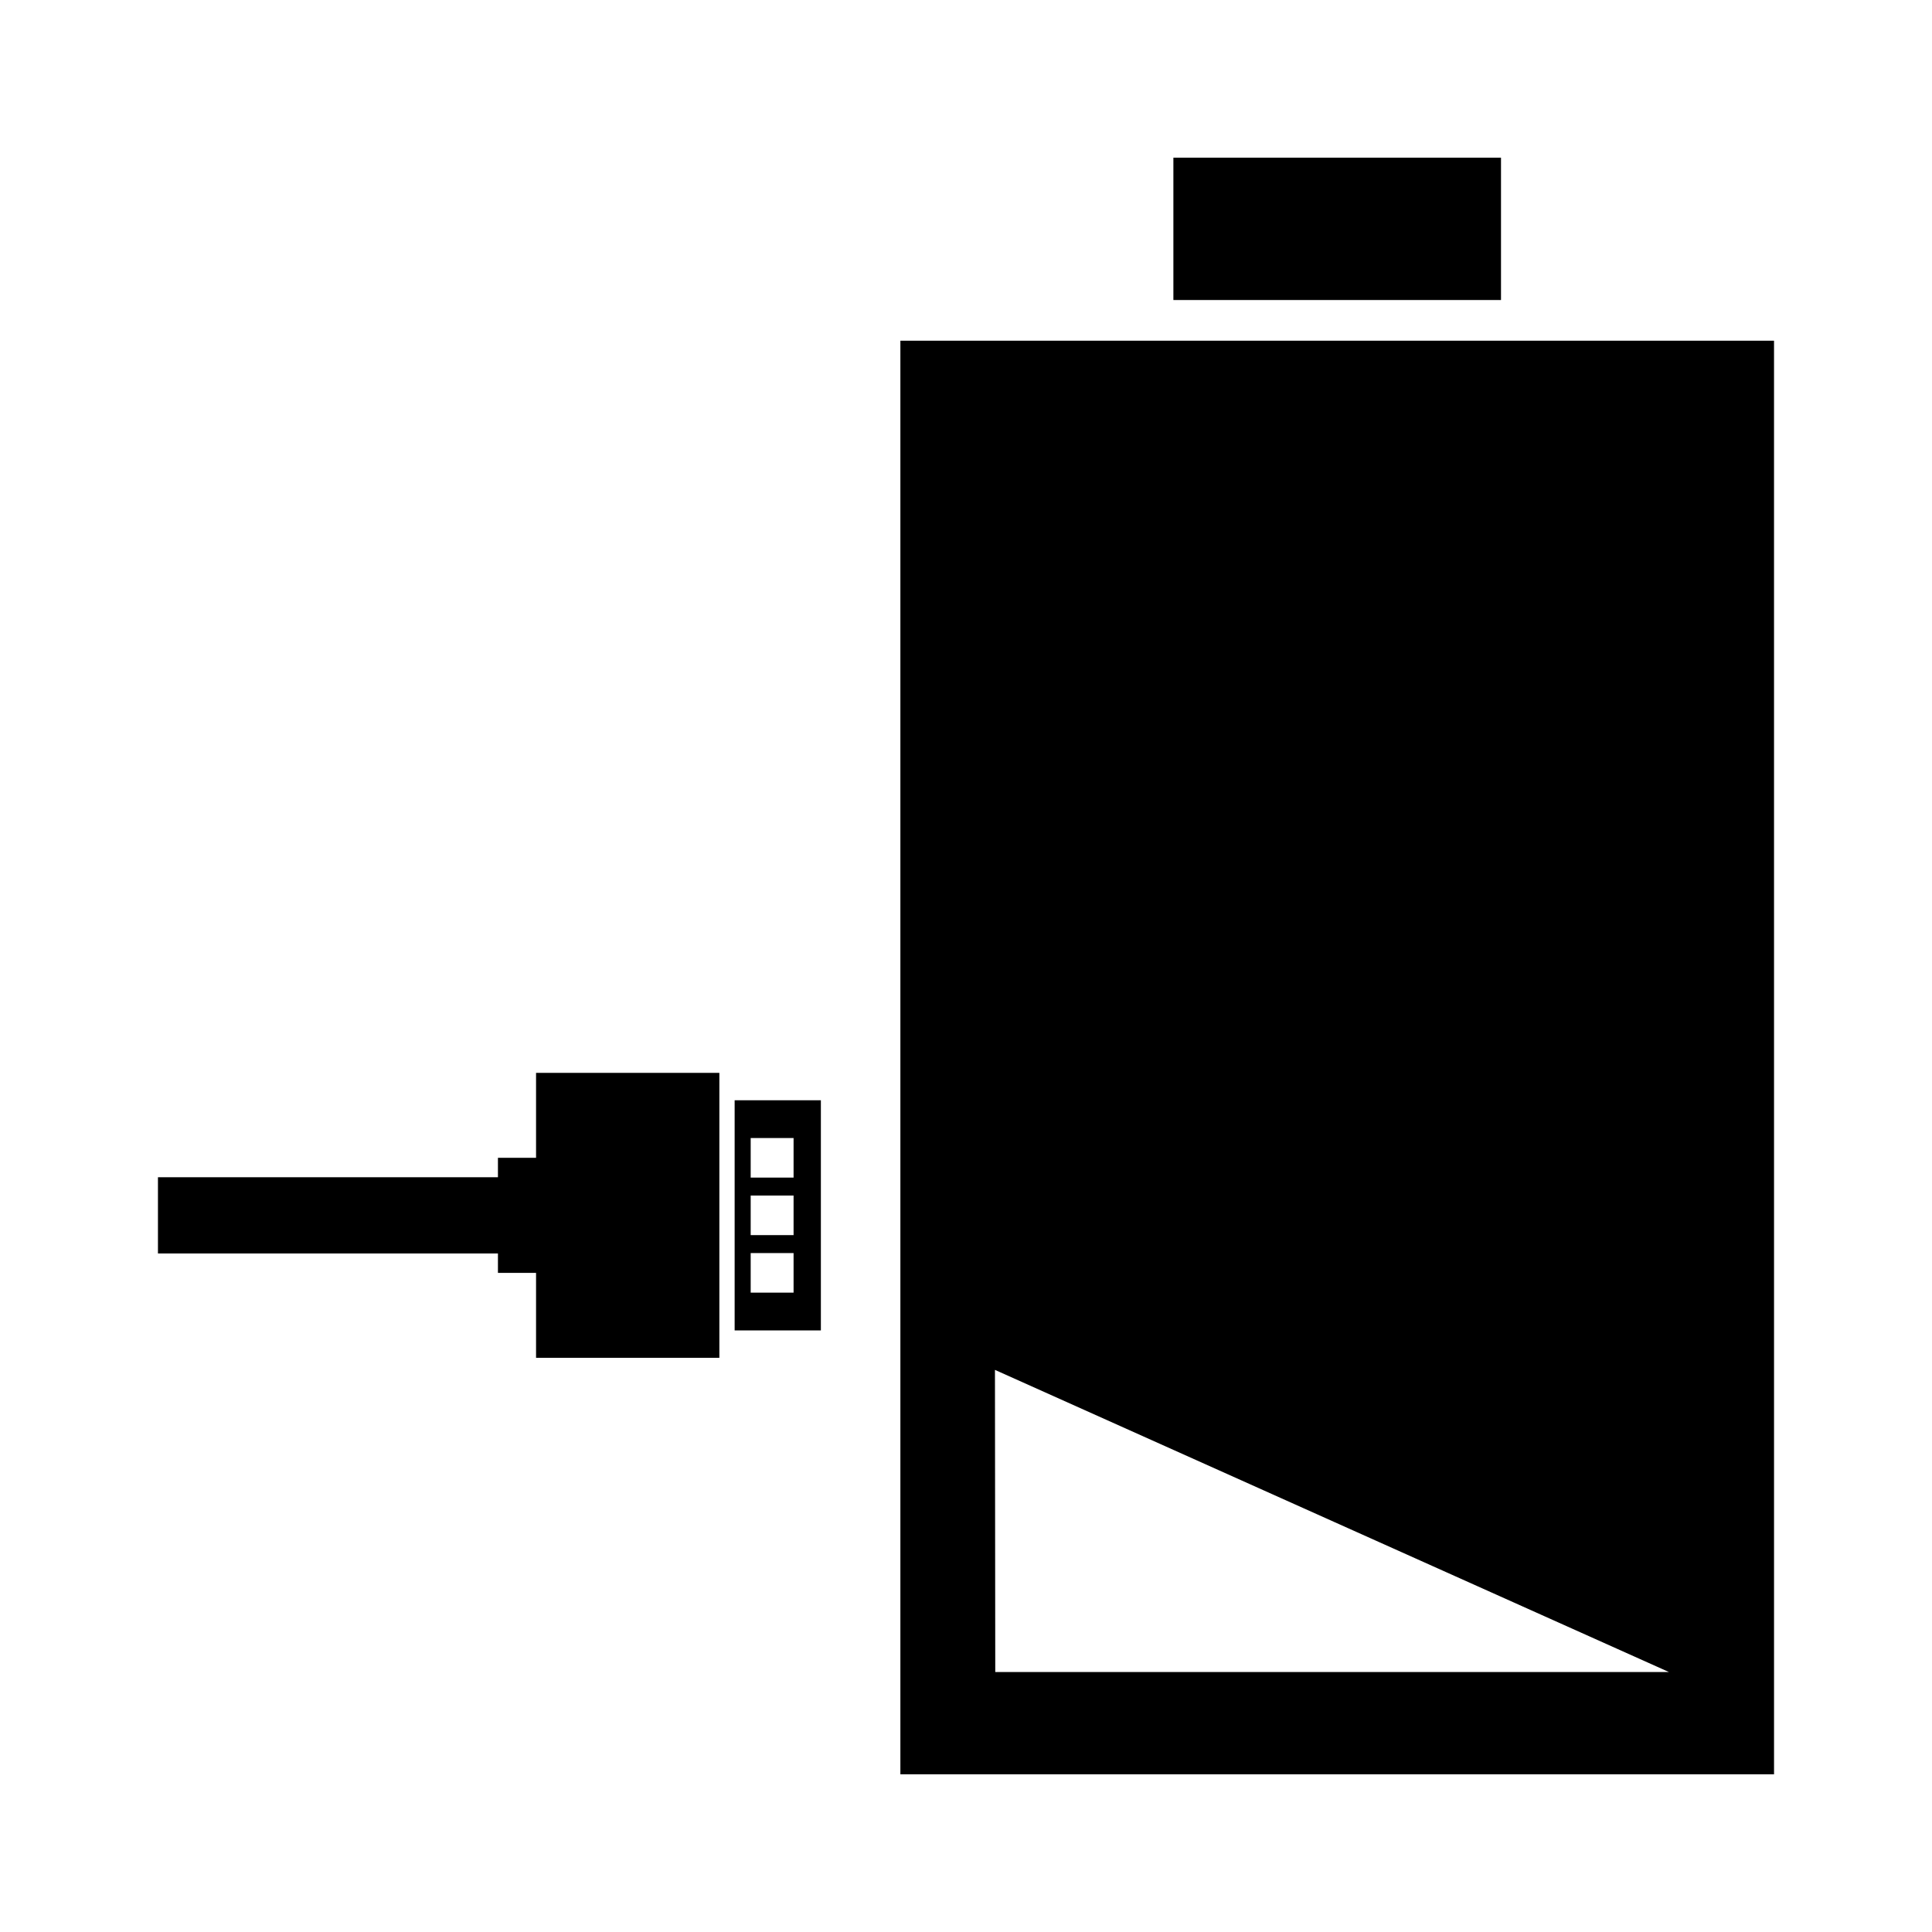
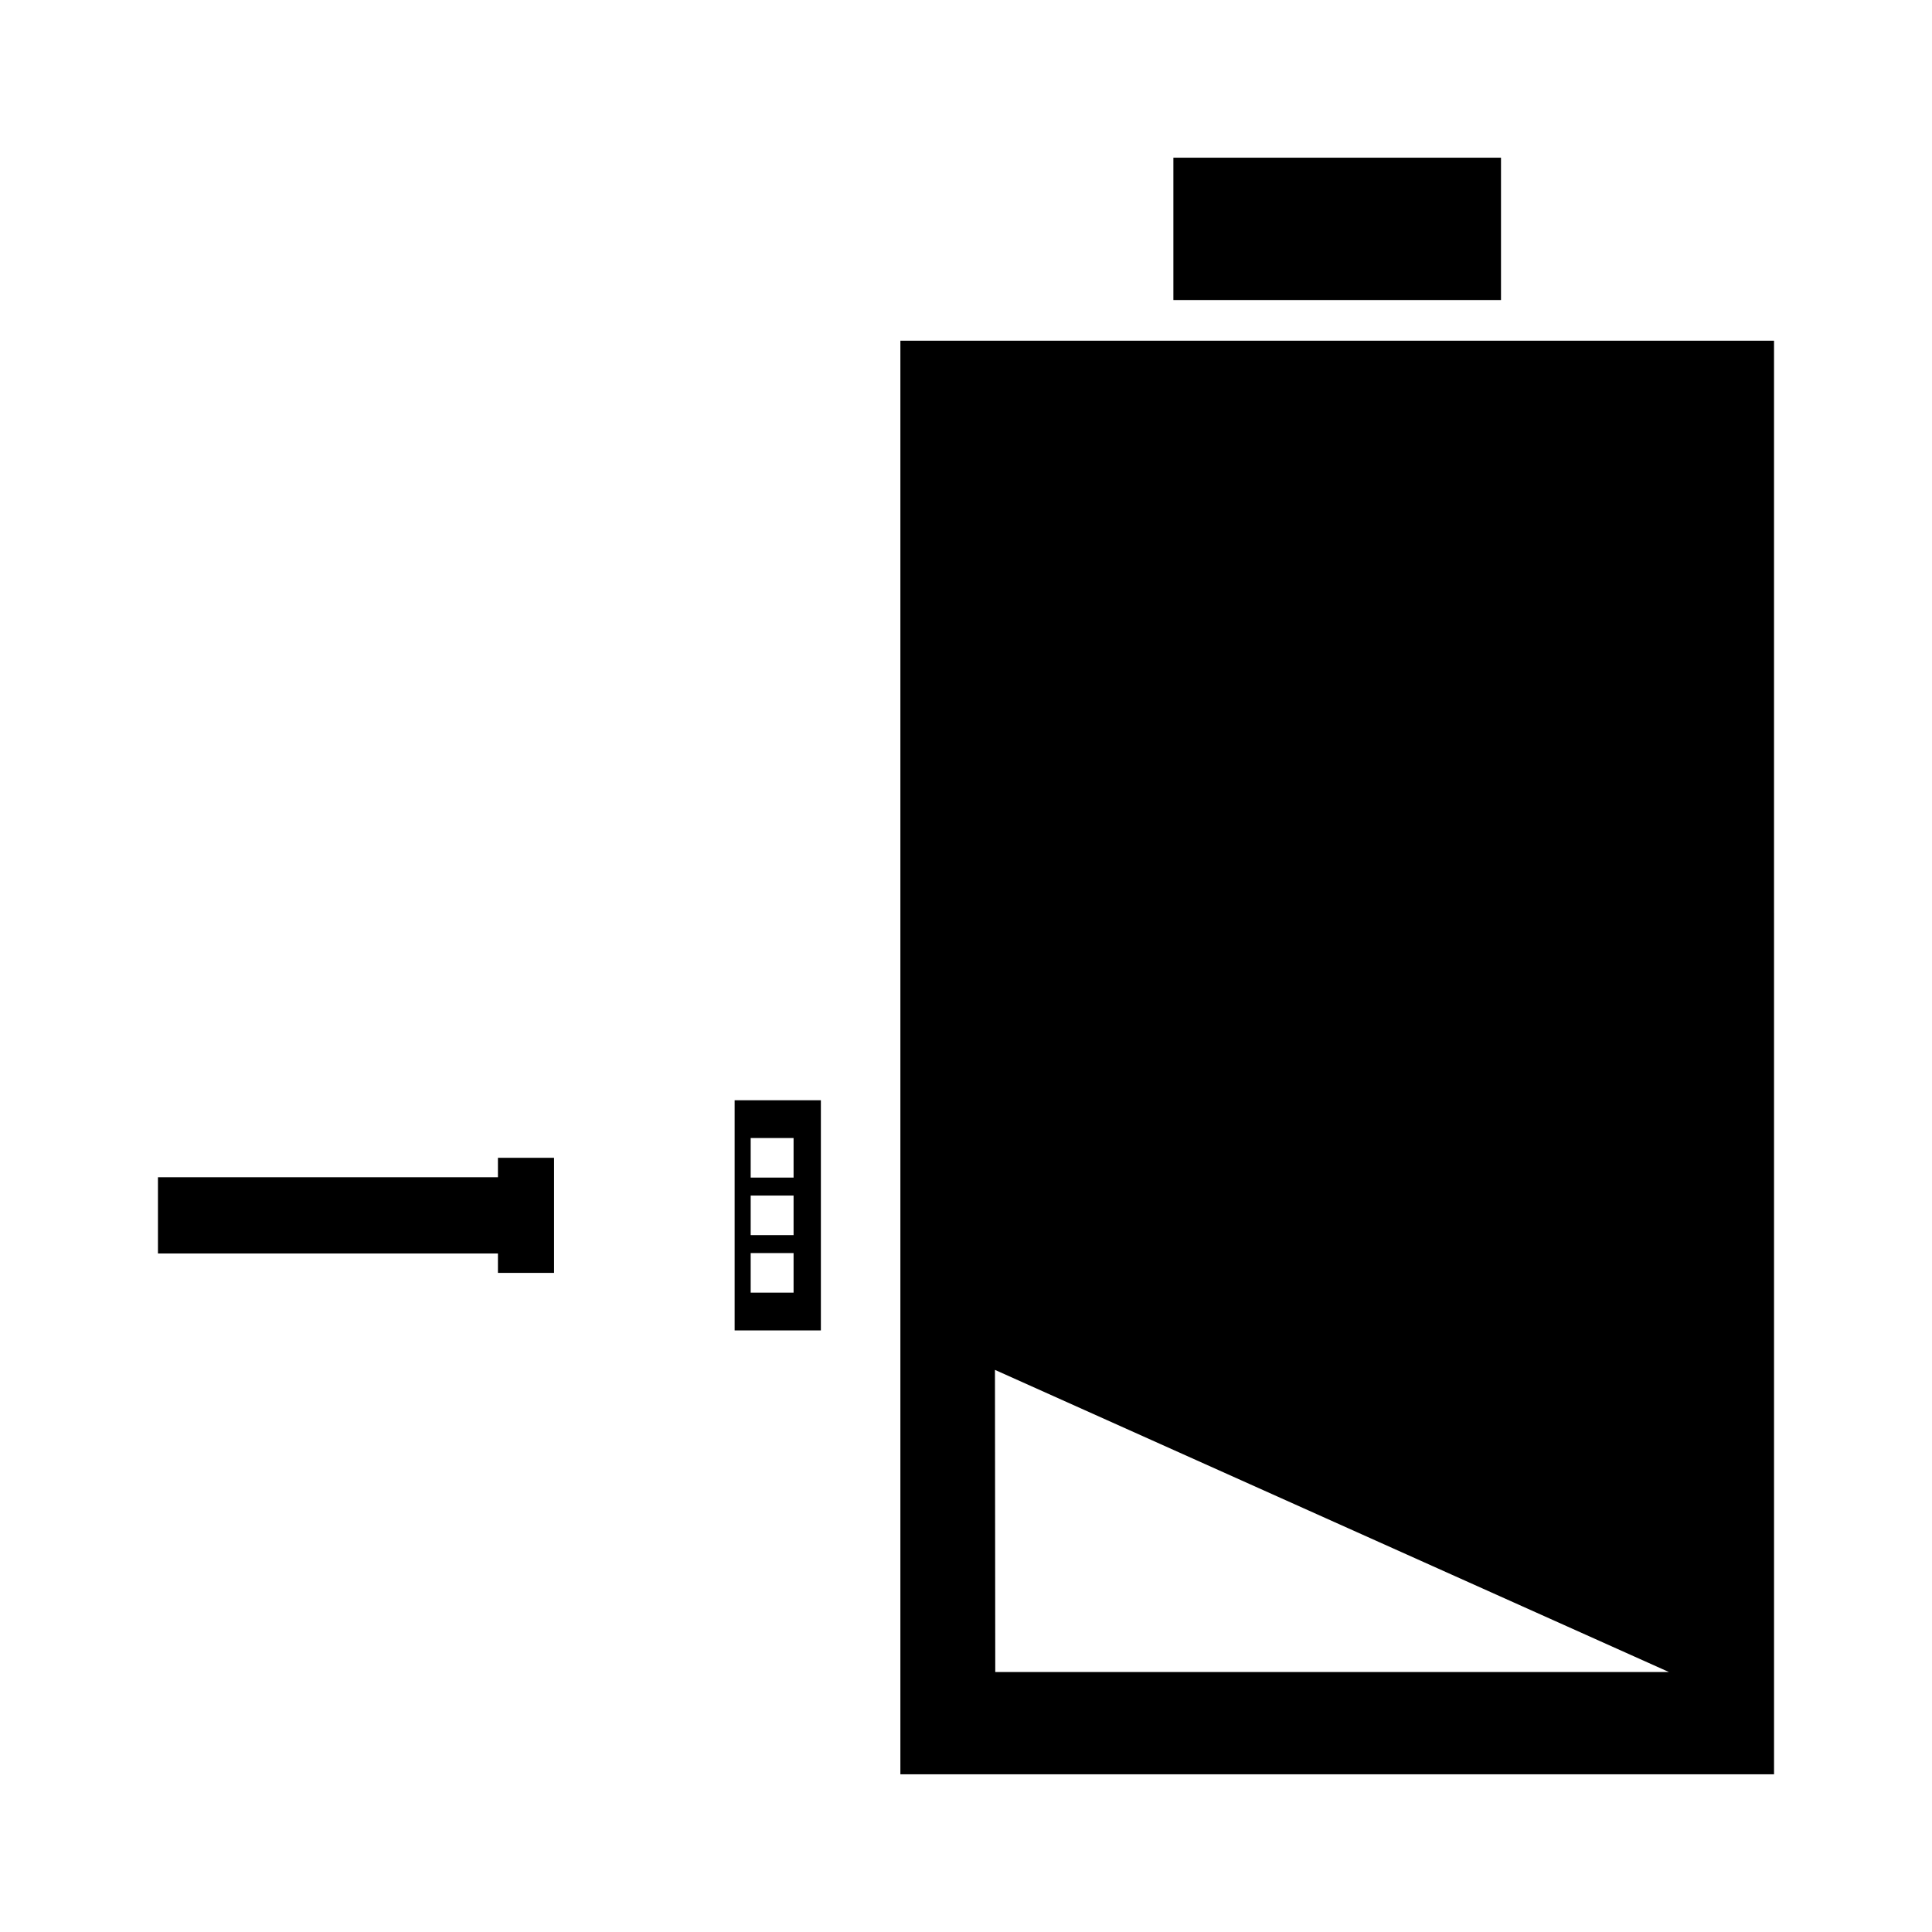
<svg xmlns="http://www.w3.org/2000/svg" fill="#000000" width="800px" height="800px" version="1.1" viewBox="144 144 512 512">
  <g>
    <path d="m275.96 450.83h14.867v30.496h-14.867z" />
    <path d="m185.86 455.98h90.988v20.203h-90.988z" />
    <path d="m361.54 496.57v-60.988h-22.852v60.992h22.852zm-18.602-40.5v-10.48h11.367v10.484h-11.367zm0 15.25v-10.484h11.367v10.484zm0 15.242v-10.484h11.367v10.484z" />
-     <path d="m286.06 428.32h48.578v75.512h-48.578z" />
    <path d="m382.61 234.29v379.92h231.53l-0.004-379.92zm25.145 352.81-0.082-80.066 178.6 80.066z" />
    <path d="m454.96 185.79h86.82v37.719h-86.82z" />
  </g>
</svg>